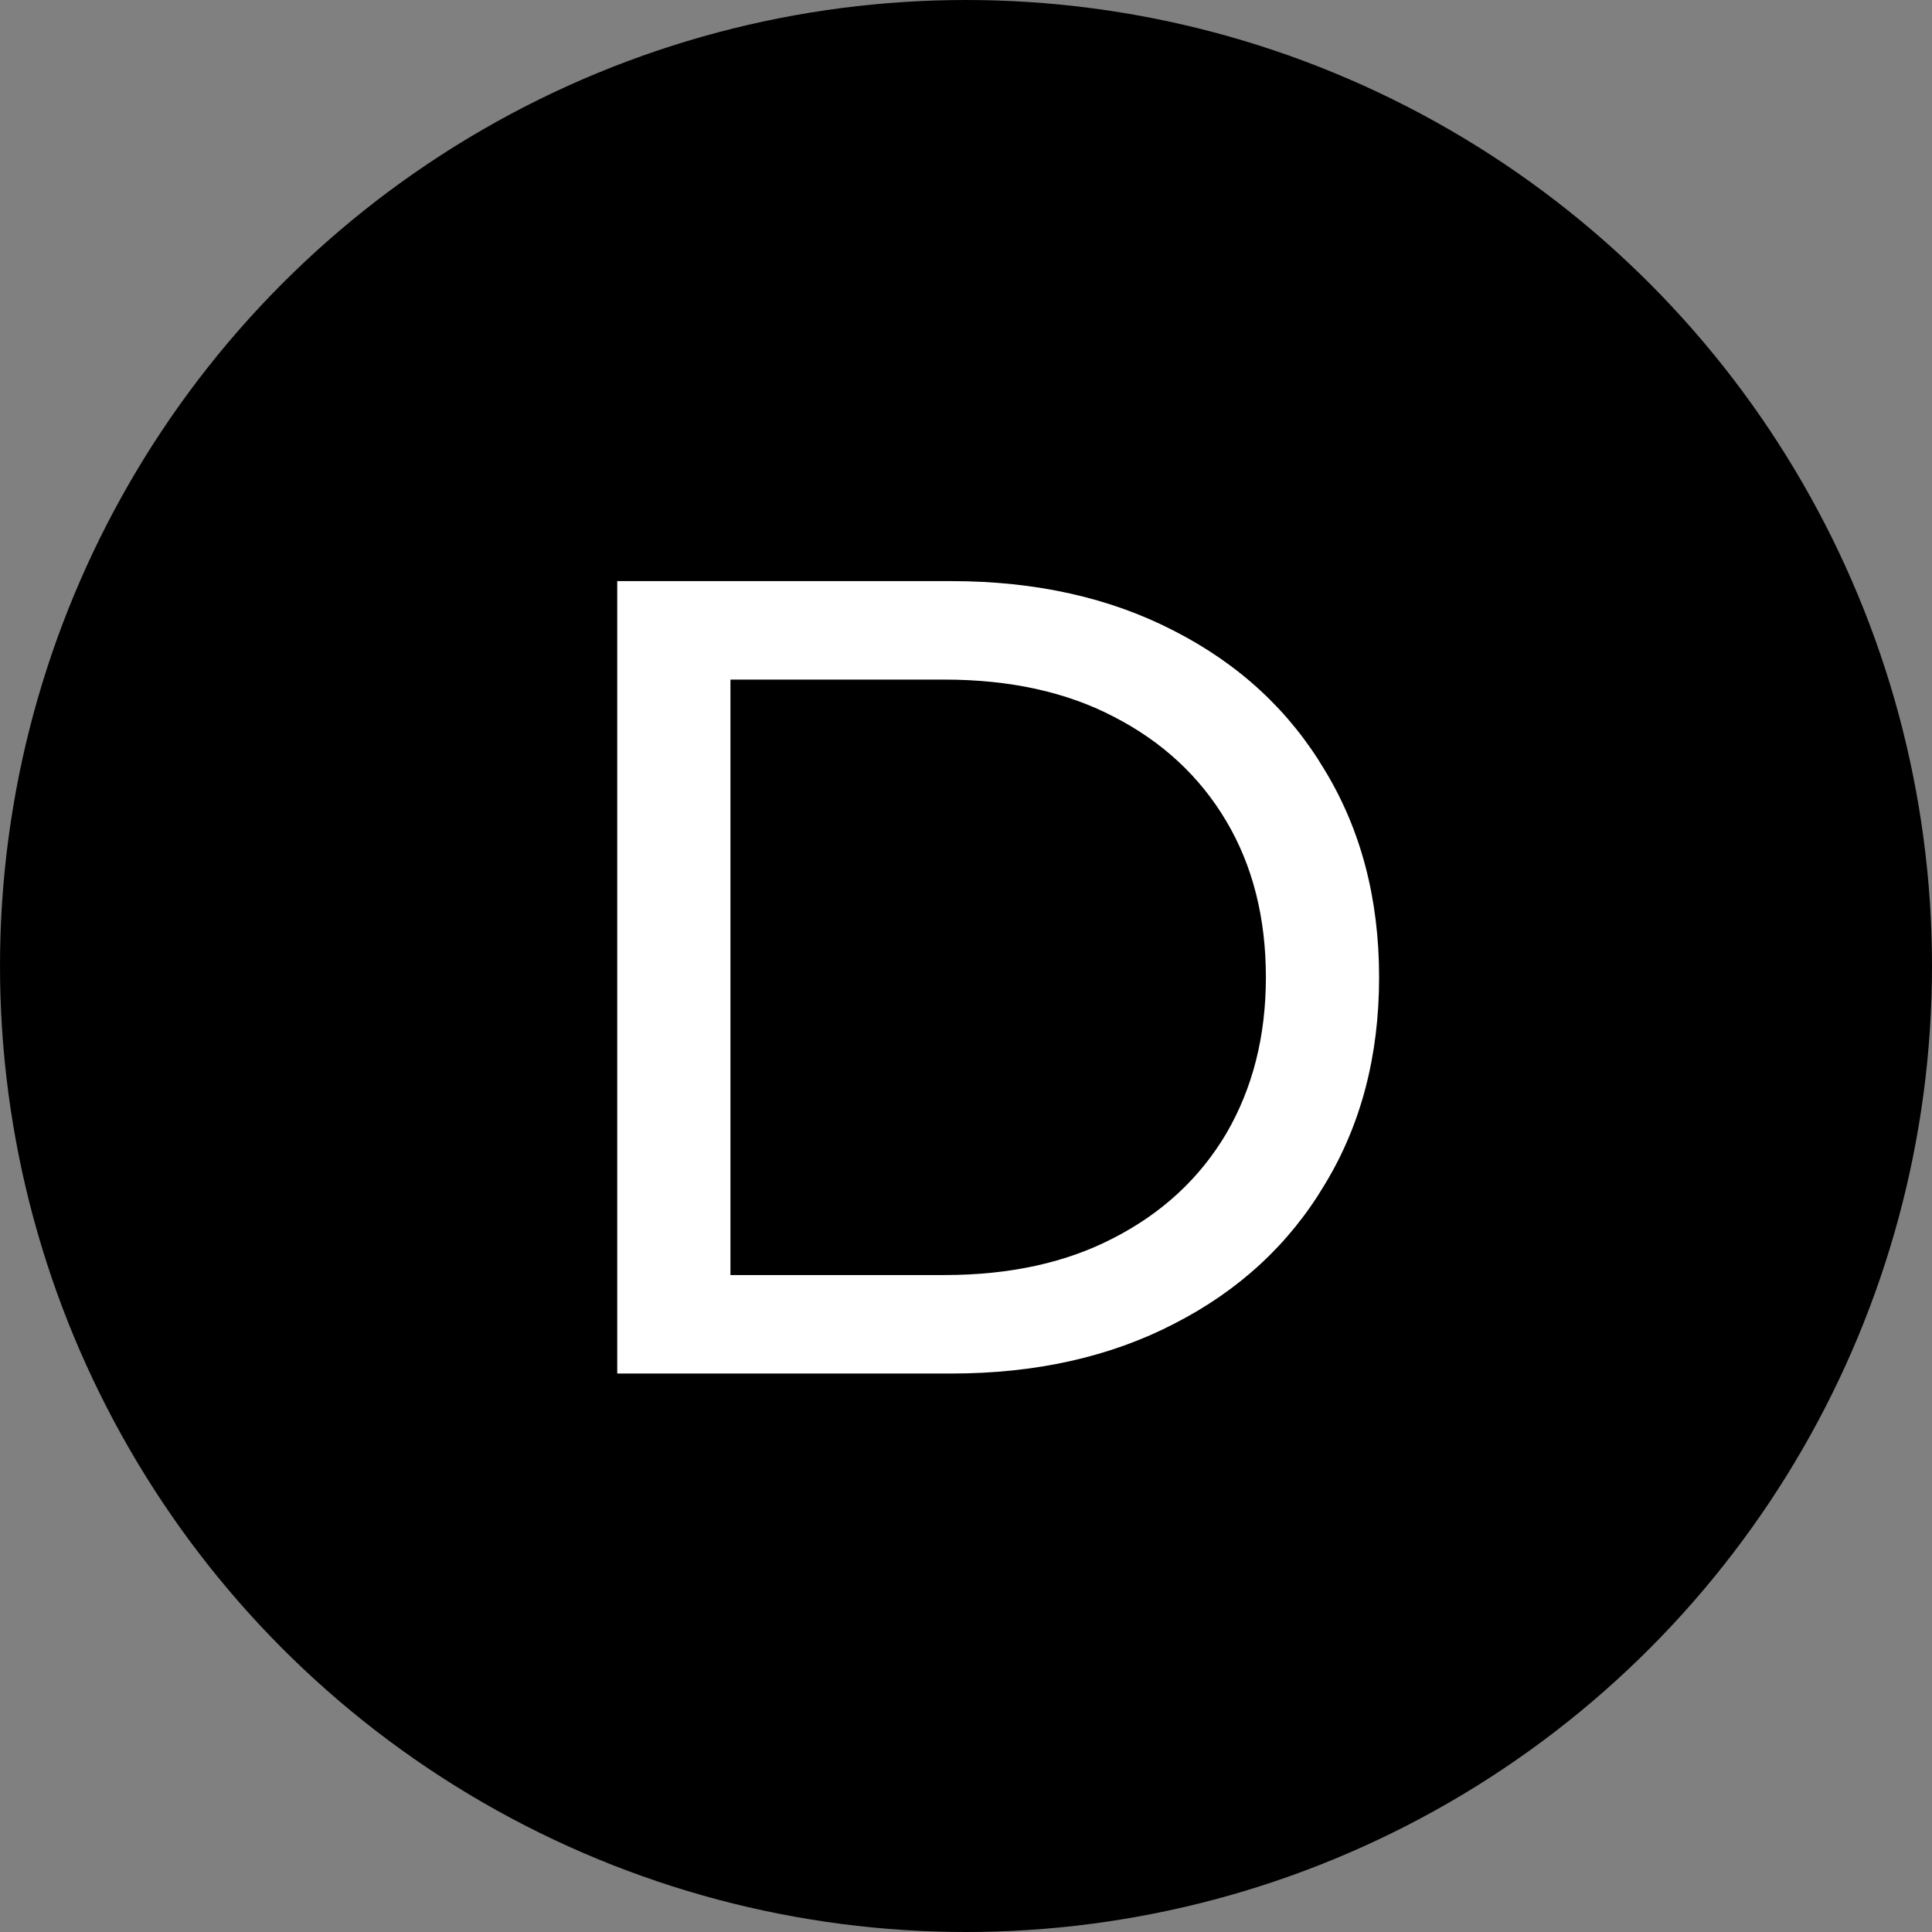
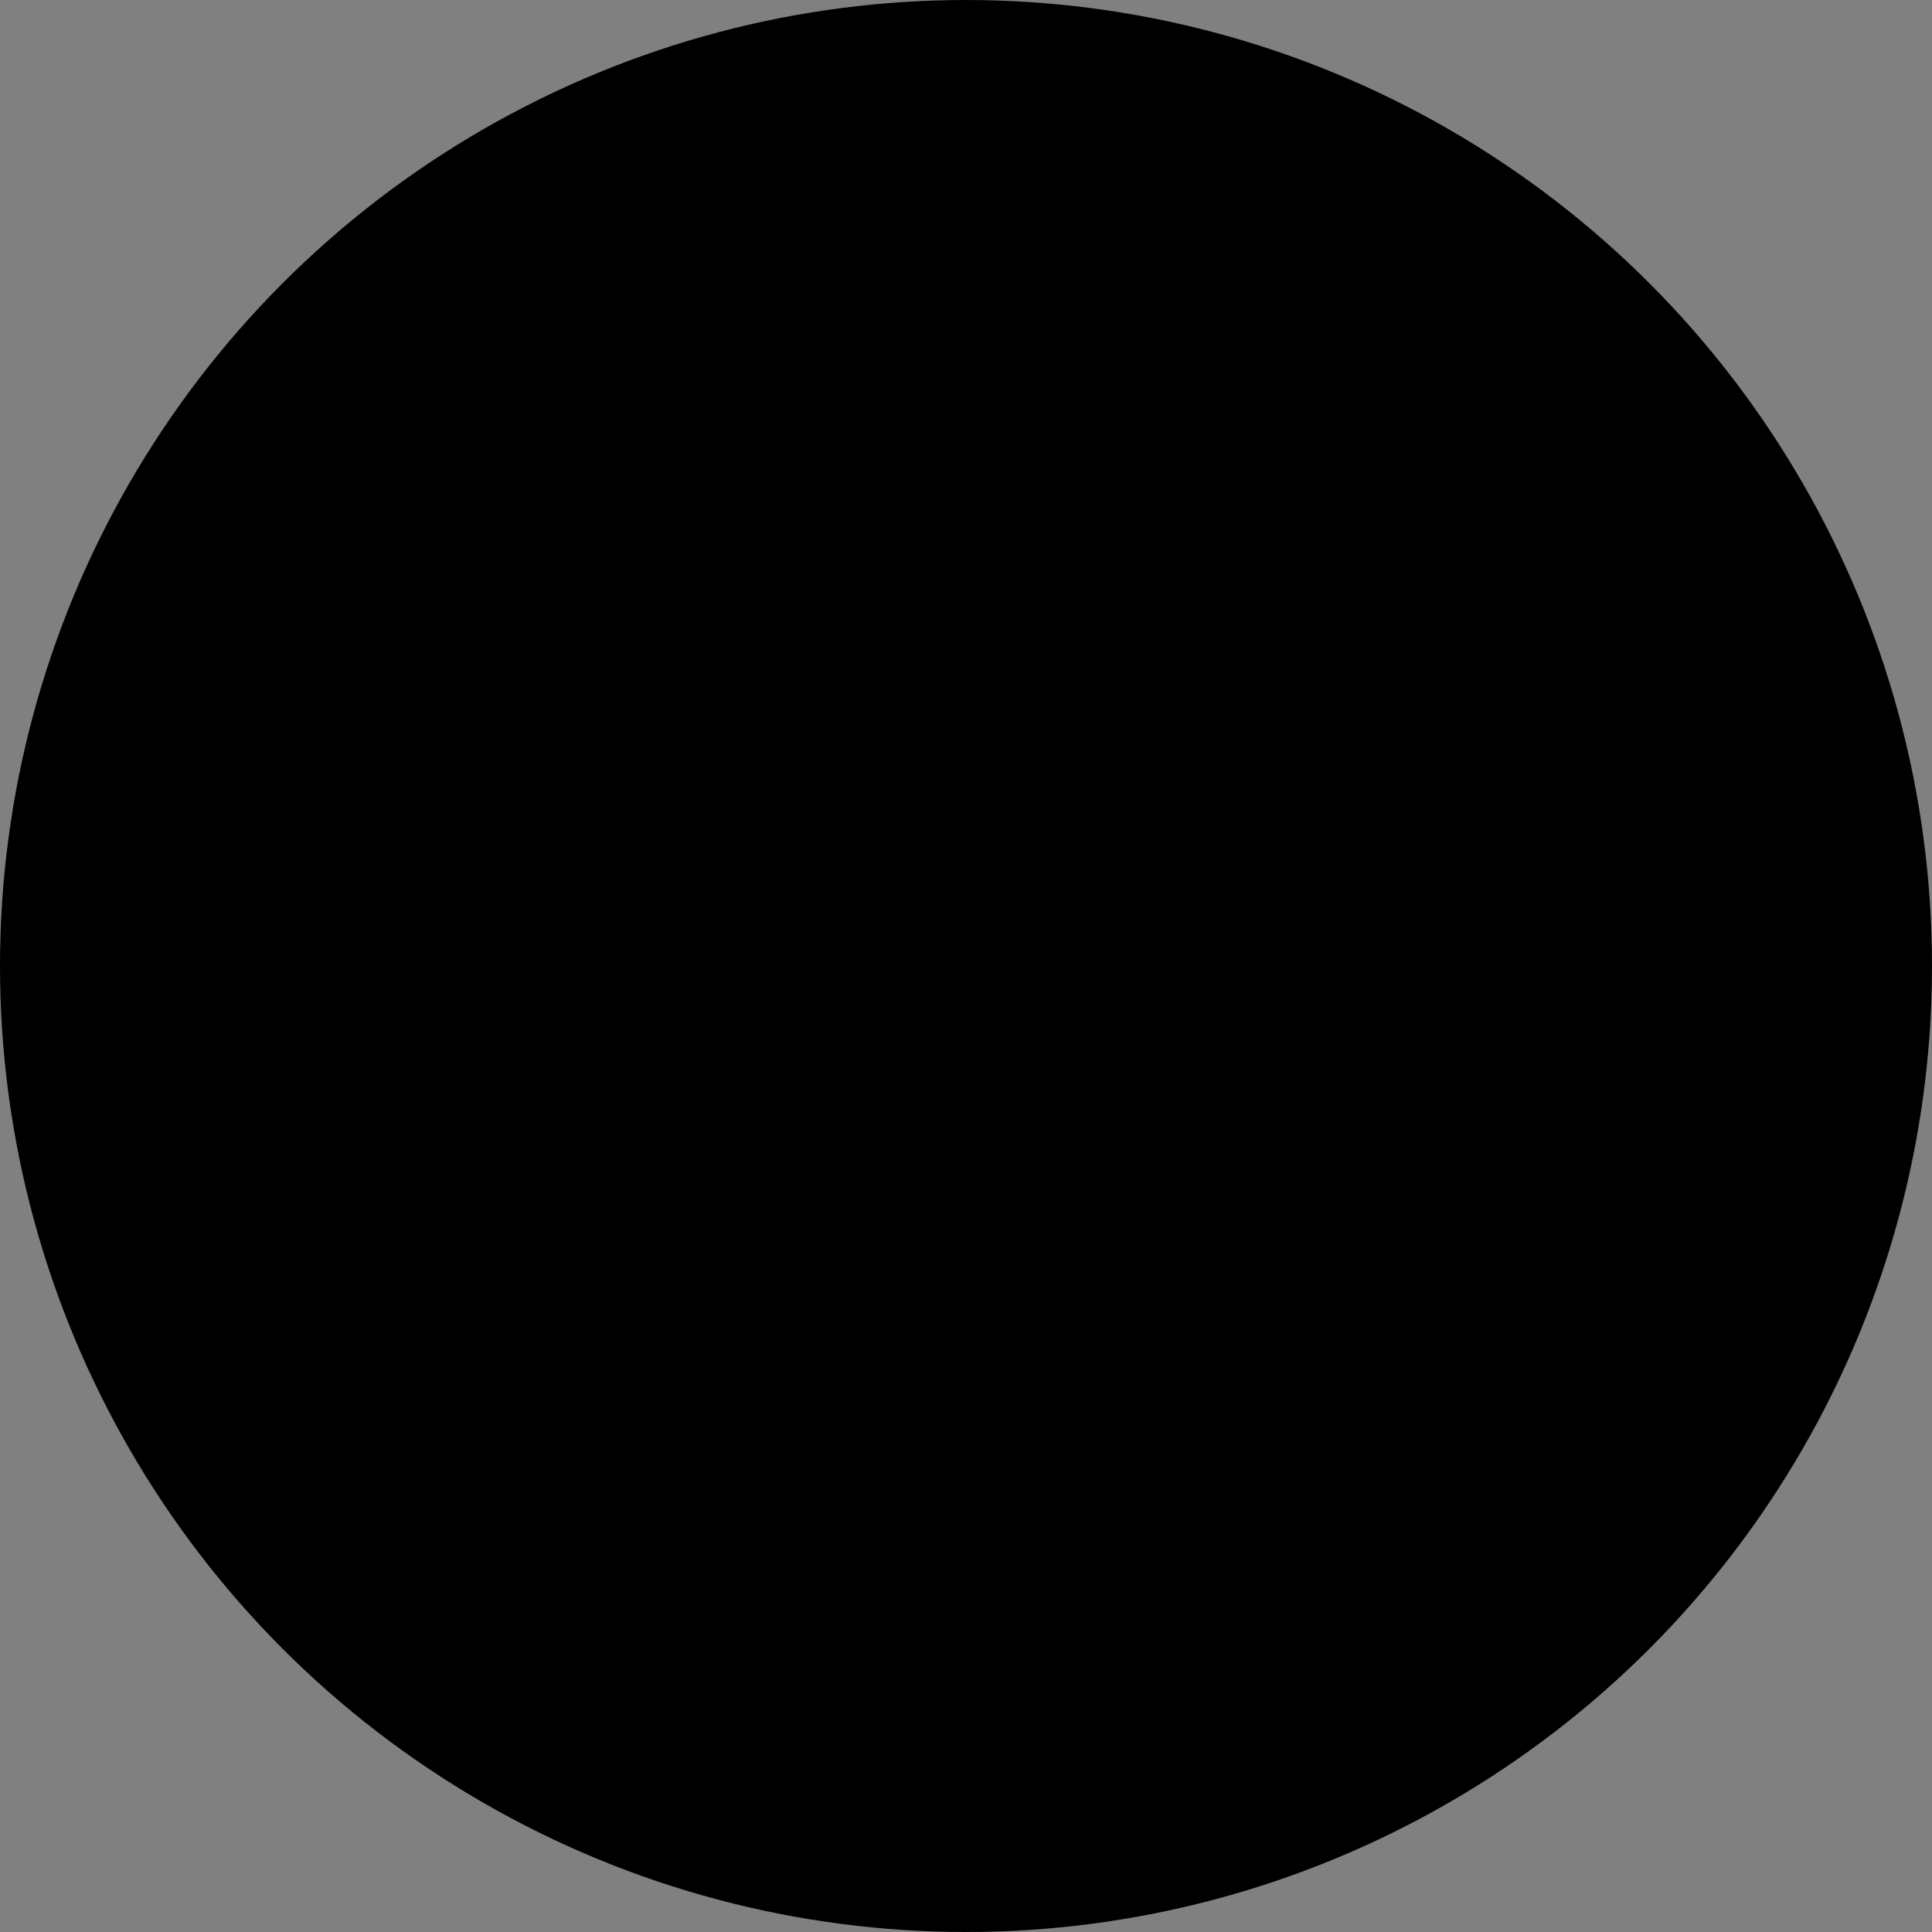
<svg xmlns="http://www.w3.org/2000/svg" width="512" height="512" viewBox="0 0 512 512" fill="none">
  <rect x="0" y="0" width="512" height="512" fill="#808080" stroke="none" />
  <g clip-path="url(#clip0_928_197)">
    <circle cx="256" cy="256" r="256" fill="black" />
-     <path d="M163.574 364V154H252.074C274.474 154 294.174 158.4 311.174 167.2C328.374 176 341.674 188.3 351.074 204.1C360.674 219.9 365.474 238.2 365.474 259C365.474 279.8 360.674 298.1 351.074 313.9C341.674 329.7 328.374 342 311.174 350.8C294.174 359.6 274.474 364 252.074 364H163.574ZM193.574 337.9H250.274C267.674 337.9 282.674 334.6 295.274 328C308.074 321.4 317.974 312.2 324.974 300.4C331.974 288.4 335.474 274.6 335.474 259C335.474 243.2 331.974 229.4 324.974 217.6C317.974 205.8 308.074 196.6 295.274 190C282.674 183.4 267.674 180.1 250.274 180.1H193.574V337.9Z" fill="white" />
  </g>
  <defs>
    <clipPath id="clip0_928_197">
      <rect width="512" height="512" fill="white" />
    </clipPath>
  </defs>
</svg>